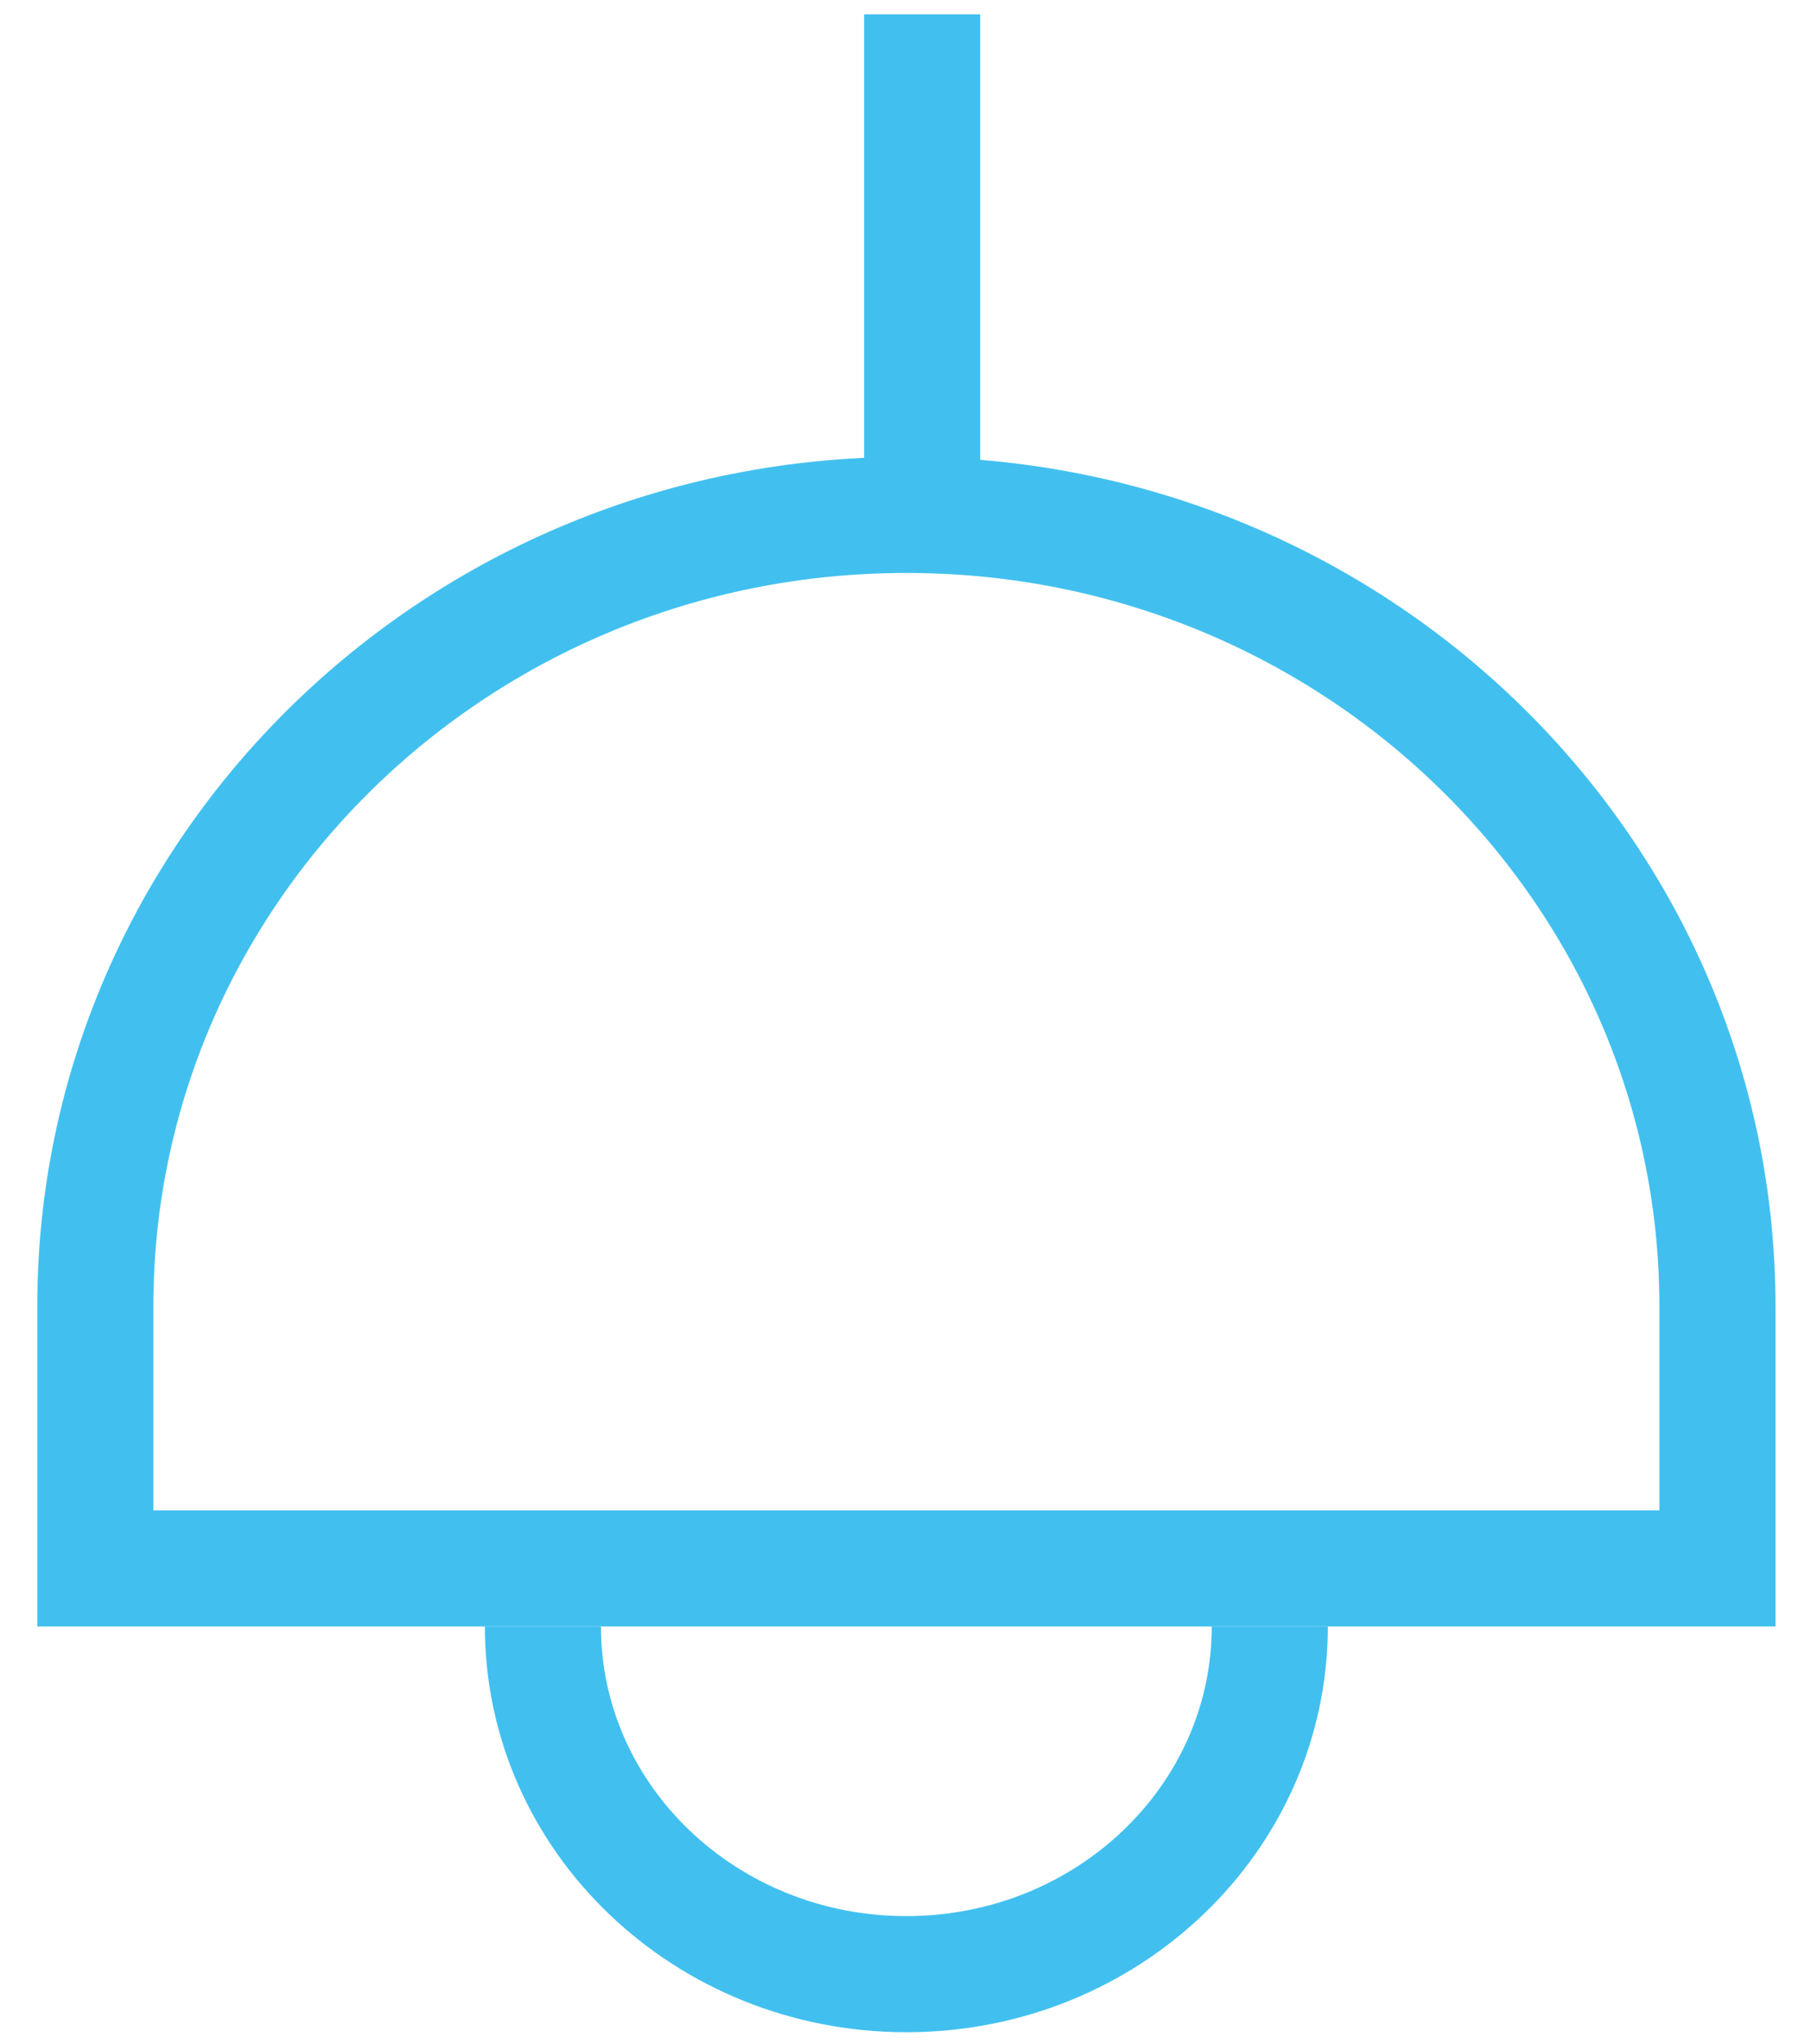
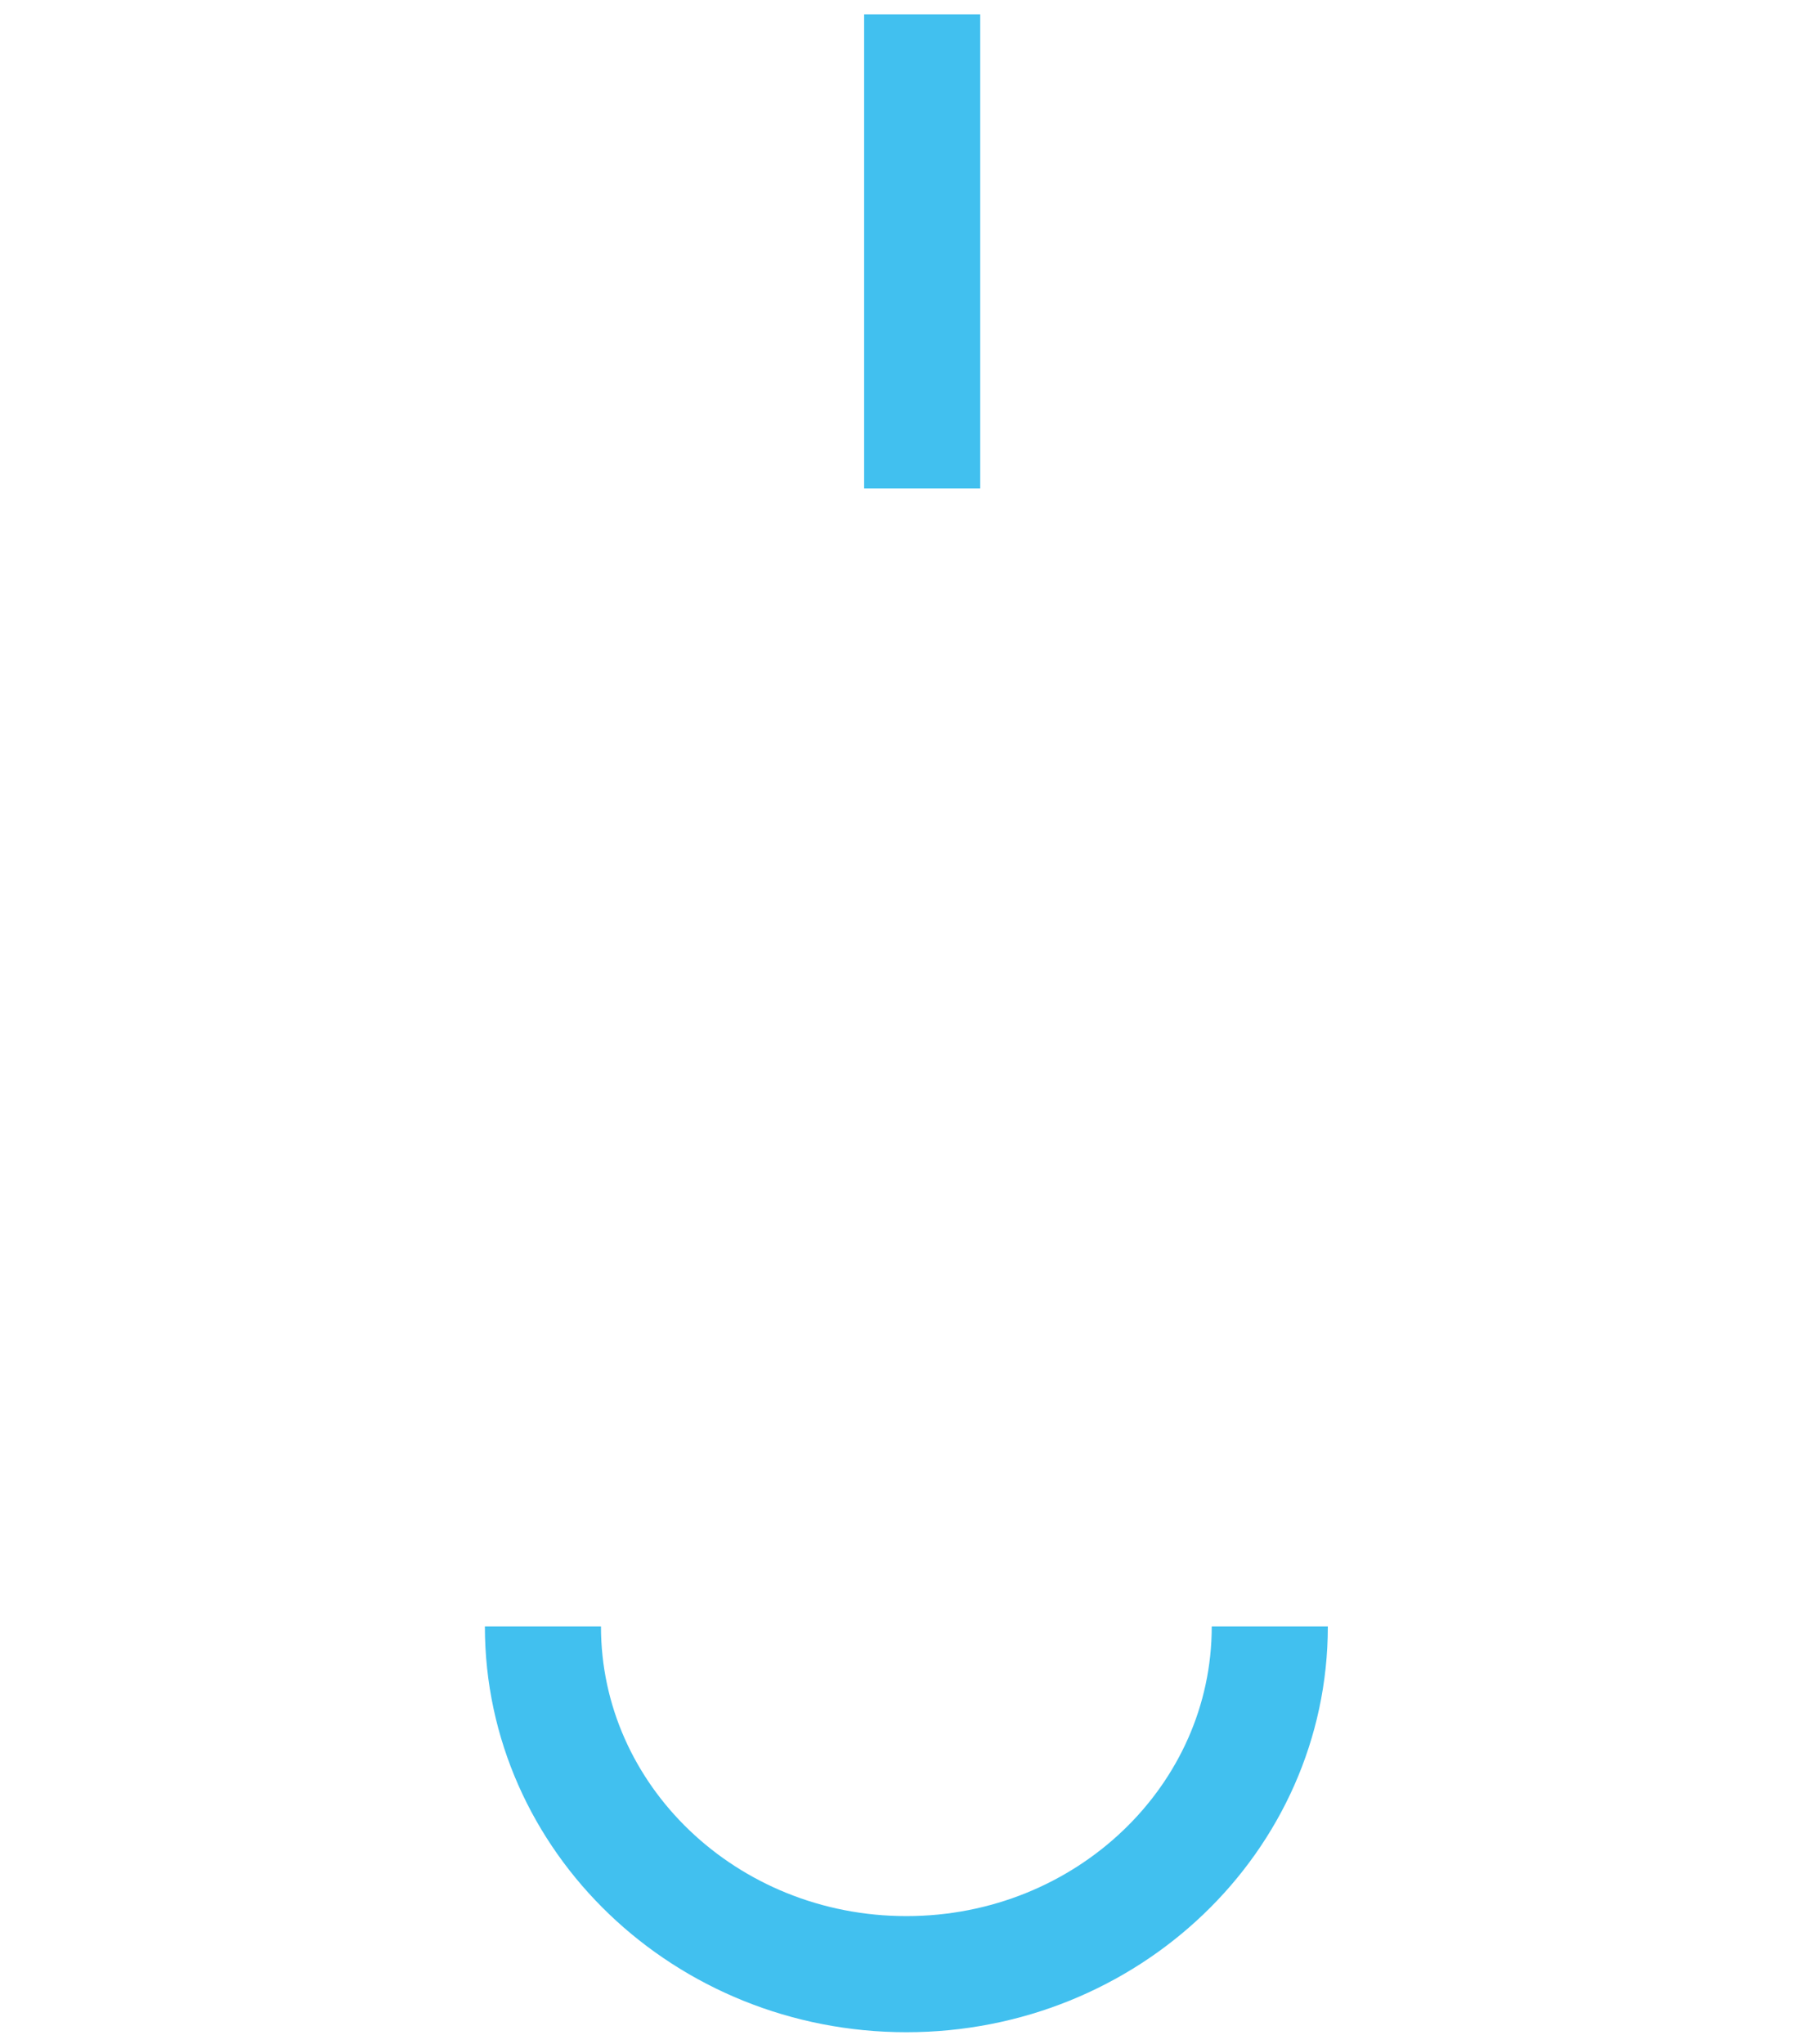
<svg xmlns="http://www.w3.org/2000/svg" width="39" height="44" viewBox="0 0 39 44" fill="none">
  <g id="Ð¡Ð²ÐµÑ">
-     <path id="Ellipse 37" d="M2.053 28.123C2.053 18.741 9.845 11.086 19.519 11.086C29.192 11.086 36.985 18.741 36.985 28.123V33.768H2.053V28.123Z" stroke="#41C0EF" stroke-width="2.5" />
    <path id="Vector 125" d="M19.859 10.517V0.308" stroke="#41C0EF" stroke-width="2.5" stroke-linejoin="round" />
    <path id="Ellipse 38" d="M27.345 35.018C27.345 39.152 23.841 42.504 19.519 42.504C15.196 42.504 11.692 39.152 11.692 35.018" stroke="#41C0EF" stroke-width="2.5" />
  </g>
</svg>